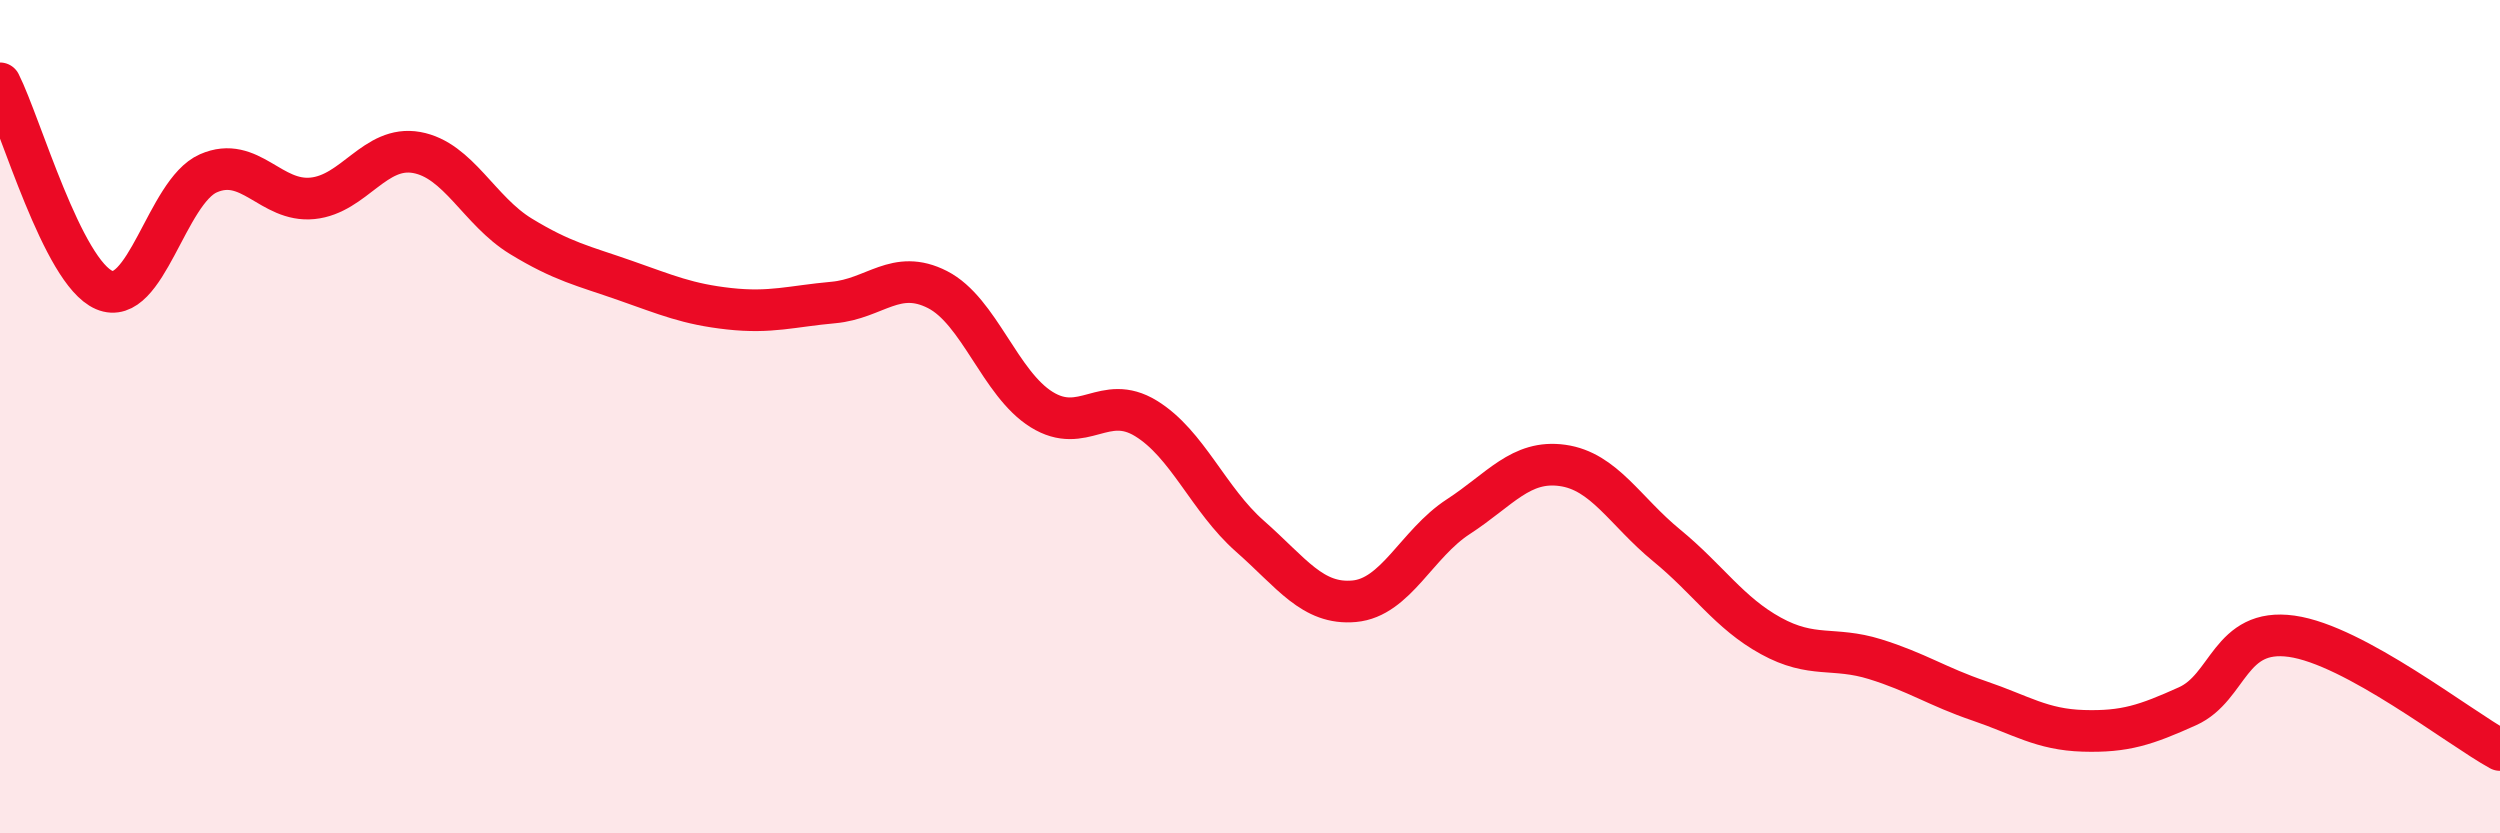
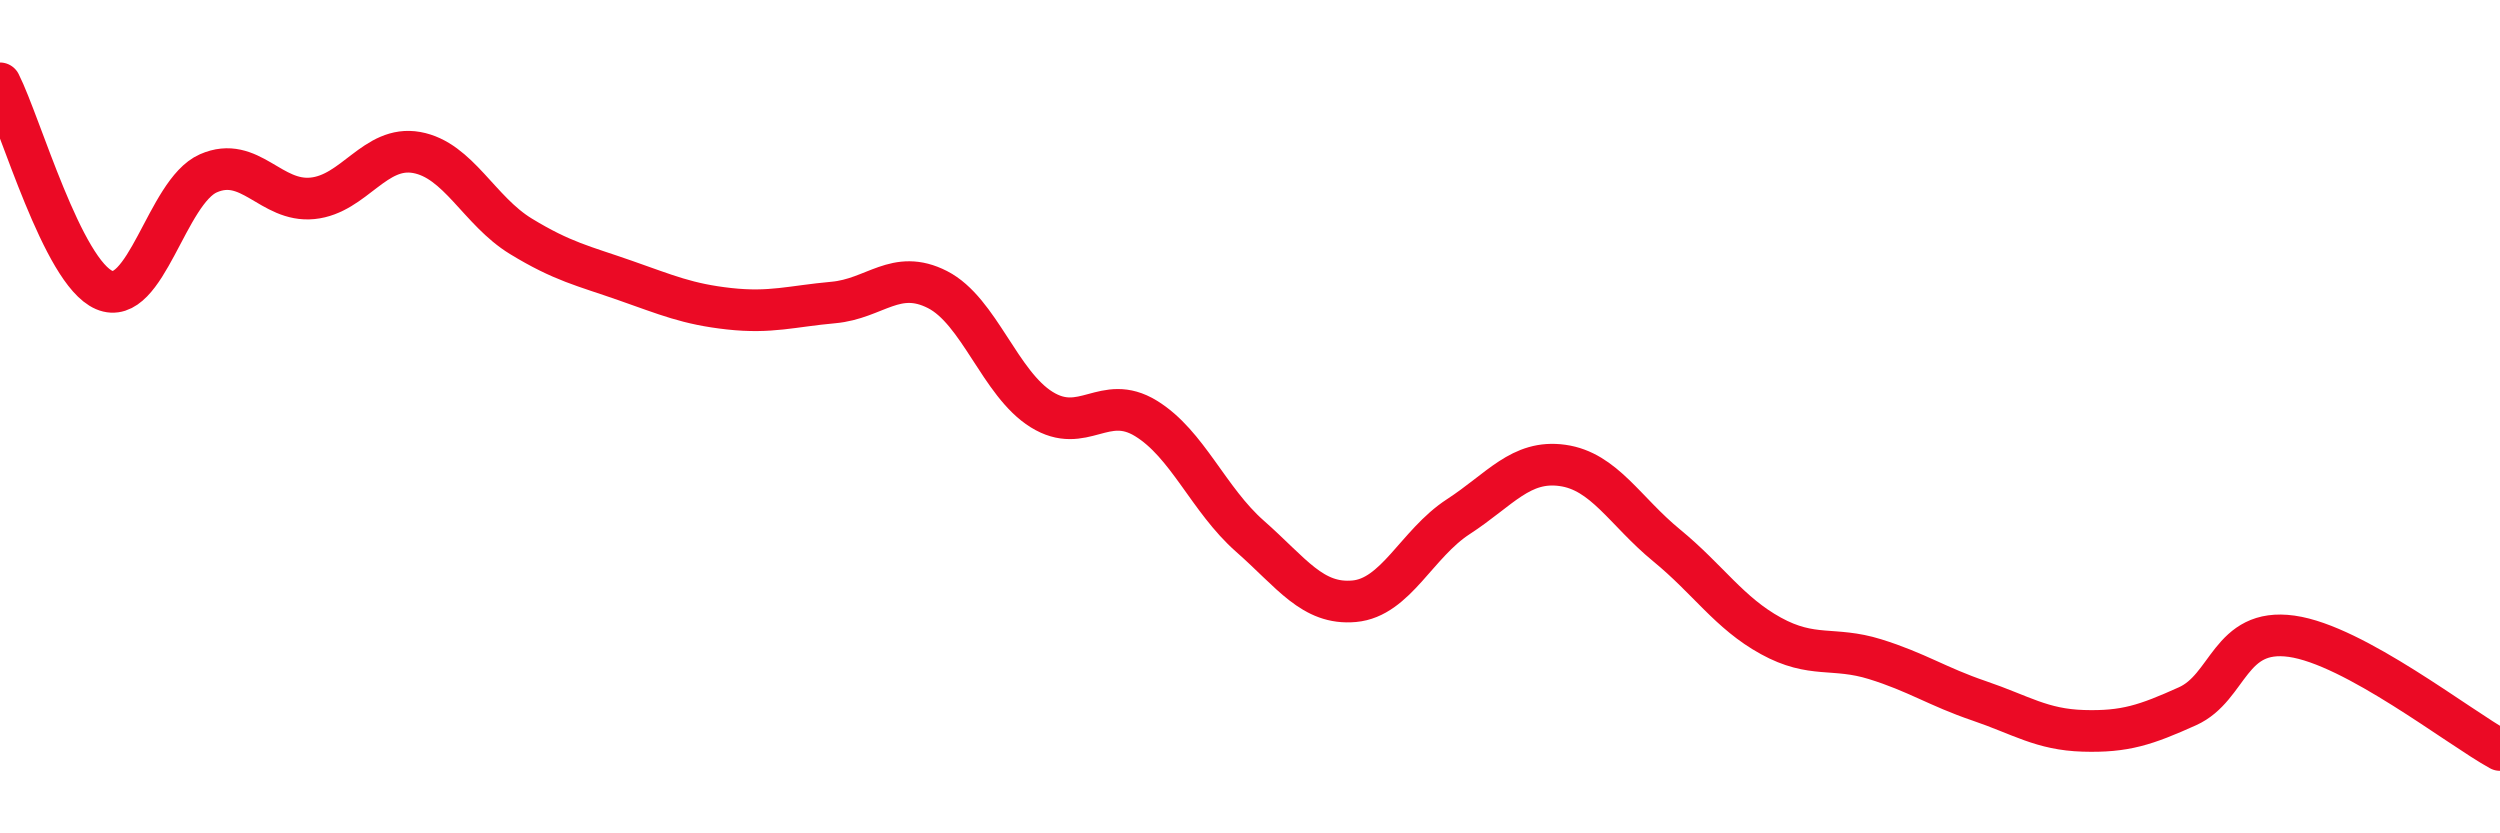
<svg xmlns="http://www.w3.org/2000/svg" width="60" height="20" viewBox="0 0 60 20">
-   <path d="M 0,2 C 0.5,2.99 1.5,6.53 2.5,6.96 C 3.5,7.39 4,4.6 5,4.16 C 6,3.72 6.5,4.86 7.5,4.76 C 8.5,4.66 9,3.48 10,3.66 C 11,3.84 11.5,5.06 12.5,5.67 C 13.5,6.28 14,6.38 15,6.73 C 16,7.08 16.5,7.3 17.5,7.41 C 18.5,7.52 19,7.35 20,7.26 C 21,7.17 21.5,6.44 22.5,6.95 C 23.5,7.46 24,9.21 25,9.83 C 26,10.45 26.5,9.43 27.5,10.04 C 28.5,10.65 29,11.99 30,12.87 C 31,13.75 31.5,14.52 32.5,14.43 C 33.5,14.34 34,13.05 35,12.4 C 36,11.75 36.5,11.03 37.5,11.17 C 38.5,11.31 39,12.27 40,13.09 C 41,13.91 41.5,14.71 42.5,15.26 C 43.5,15.81 44,15.51 45,15.82 C 46,16.13 46.5,16.48 47.5,16.82 C 48.5,17.16 49,17.51 50,17.54 C 51,17.57 51.5,17.4 52.5,16.95 C 53.5,16.5 53.5,15.06 55,15.27 C 56.5,15.48 59,17.45 60,18L60 20L0 20Z" fill="#EB0A25" opacity="0.1" stroke-linecap="round" stroke-linejoin="round" />
  <path d="M 0,2 C 0.5,2.99 1.5,6.53 2.5,6.96 C 3.5,7.39 4,4.6 5,4.16 C 6,3.72 6.5,4.86 7.5,4.76 C 8.5,4.66 9,3.48 10,3.66 C 11,3.84 11.5,5.06 12.5,5.67 C 13.5,6.28 14,6.38 15,6.73 C 16,7.08 16.5,7.3 17.5,7.41 C 18.5,7.52 19,7.35 20,7.26 C 21,7.17 21.5,6.44 22.5,6.95 C 23.5,7.46 24,9.21 25,9.83 C 26,10.45 26.5,9.43 27.5,10.04 C 28.5,10.65 29,11.99 30,12.87 C 31,13.75 31.5,14.52 32.5,14.43 C 33.5,14.34 34,13.05 35,12.4 C 36,11.75 36.5,11.03 37.5,11.17 C 38.5,11.31 39,12.27 40,13.09 C 41,13.91 41.5,14.71 42.5,15.26 C 43.5,15.81 44,15.51 45,15.82 C 46,16.13 46.5,16.48 47.5,16.82 C 48.5,17.16 49,17.51 50,17.54 C 51,17.57 51.5,17.4 52.5,16.95 C 53.5,16.5 53.5,15.06 55,15.27 C 56.5,15.48 59,17.45 60,18" stroke="#EB0A25" stroke-width="1" fill="none" stroke-linecap="round" stroke-linejoin="round" />
</svg>